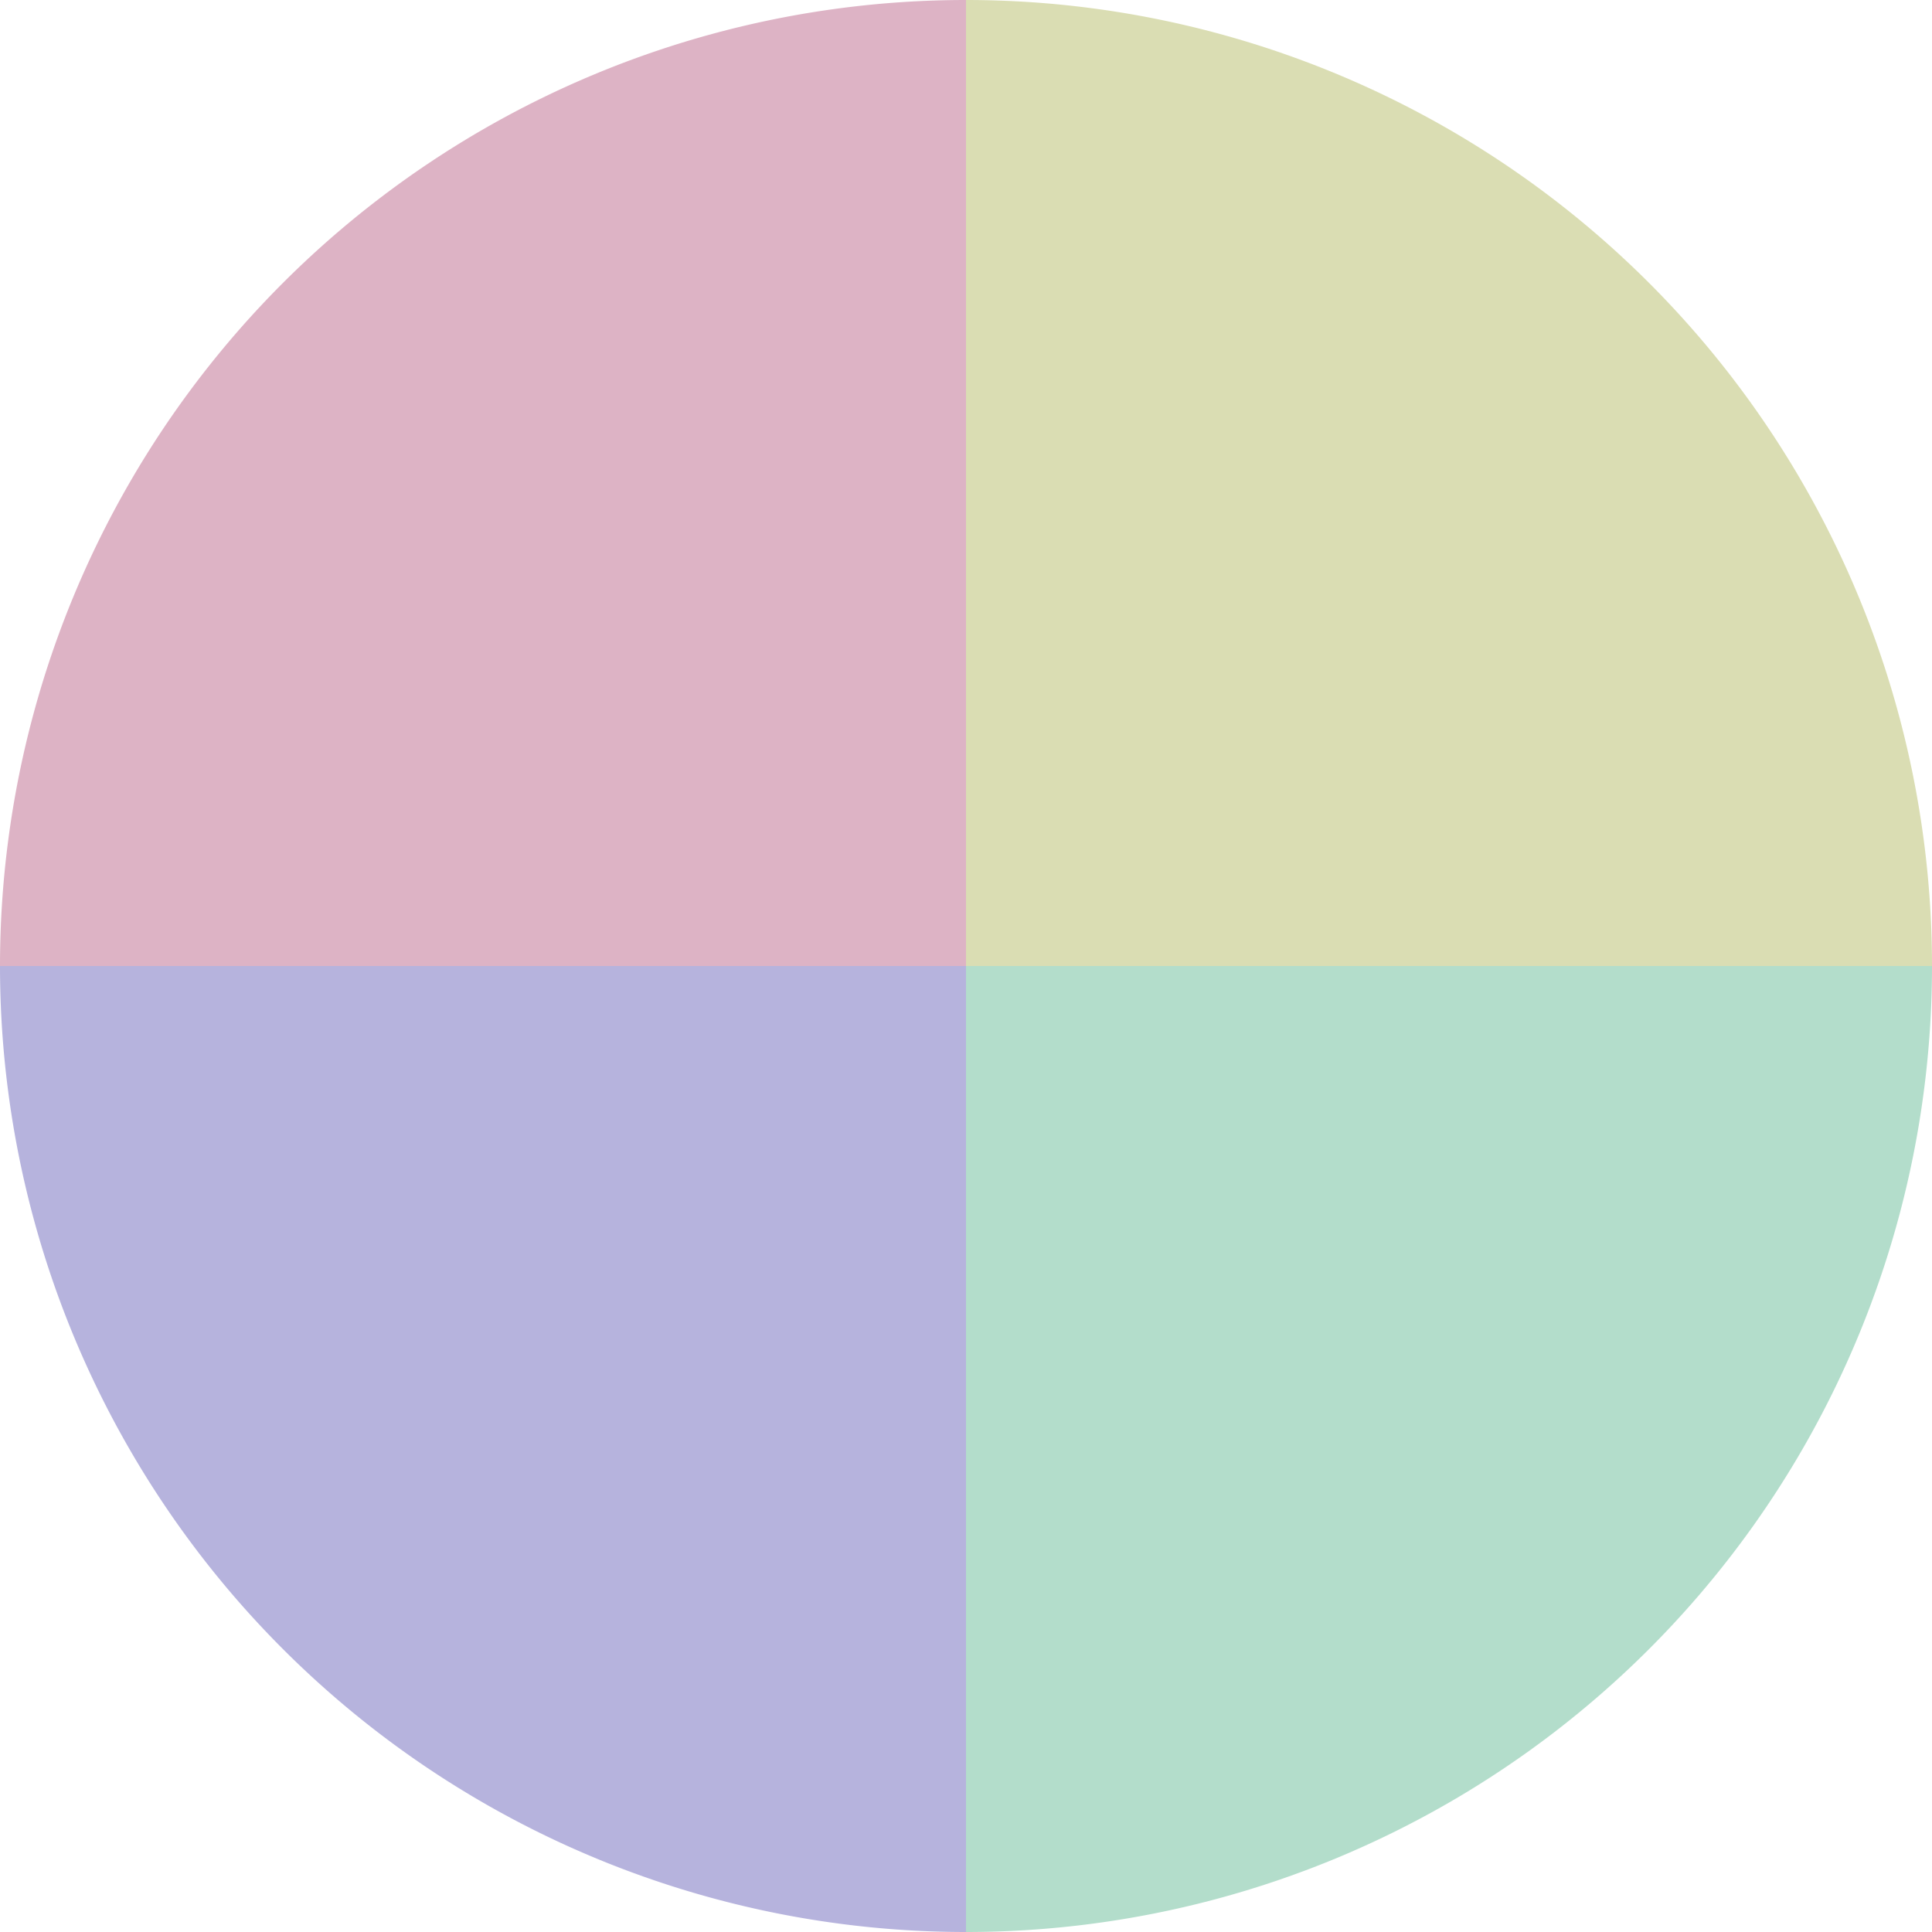
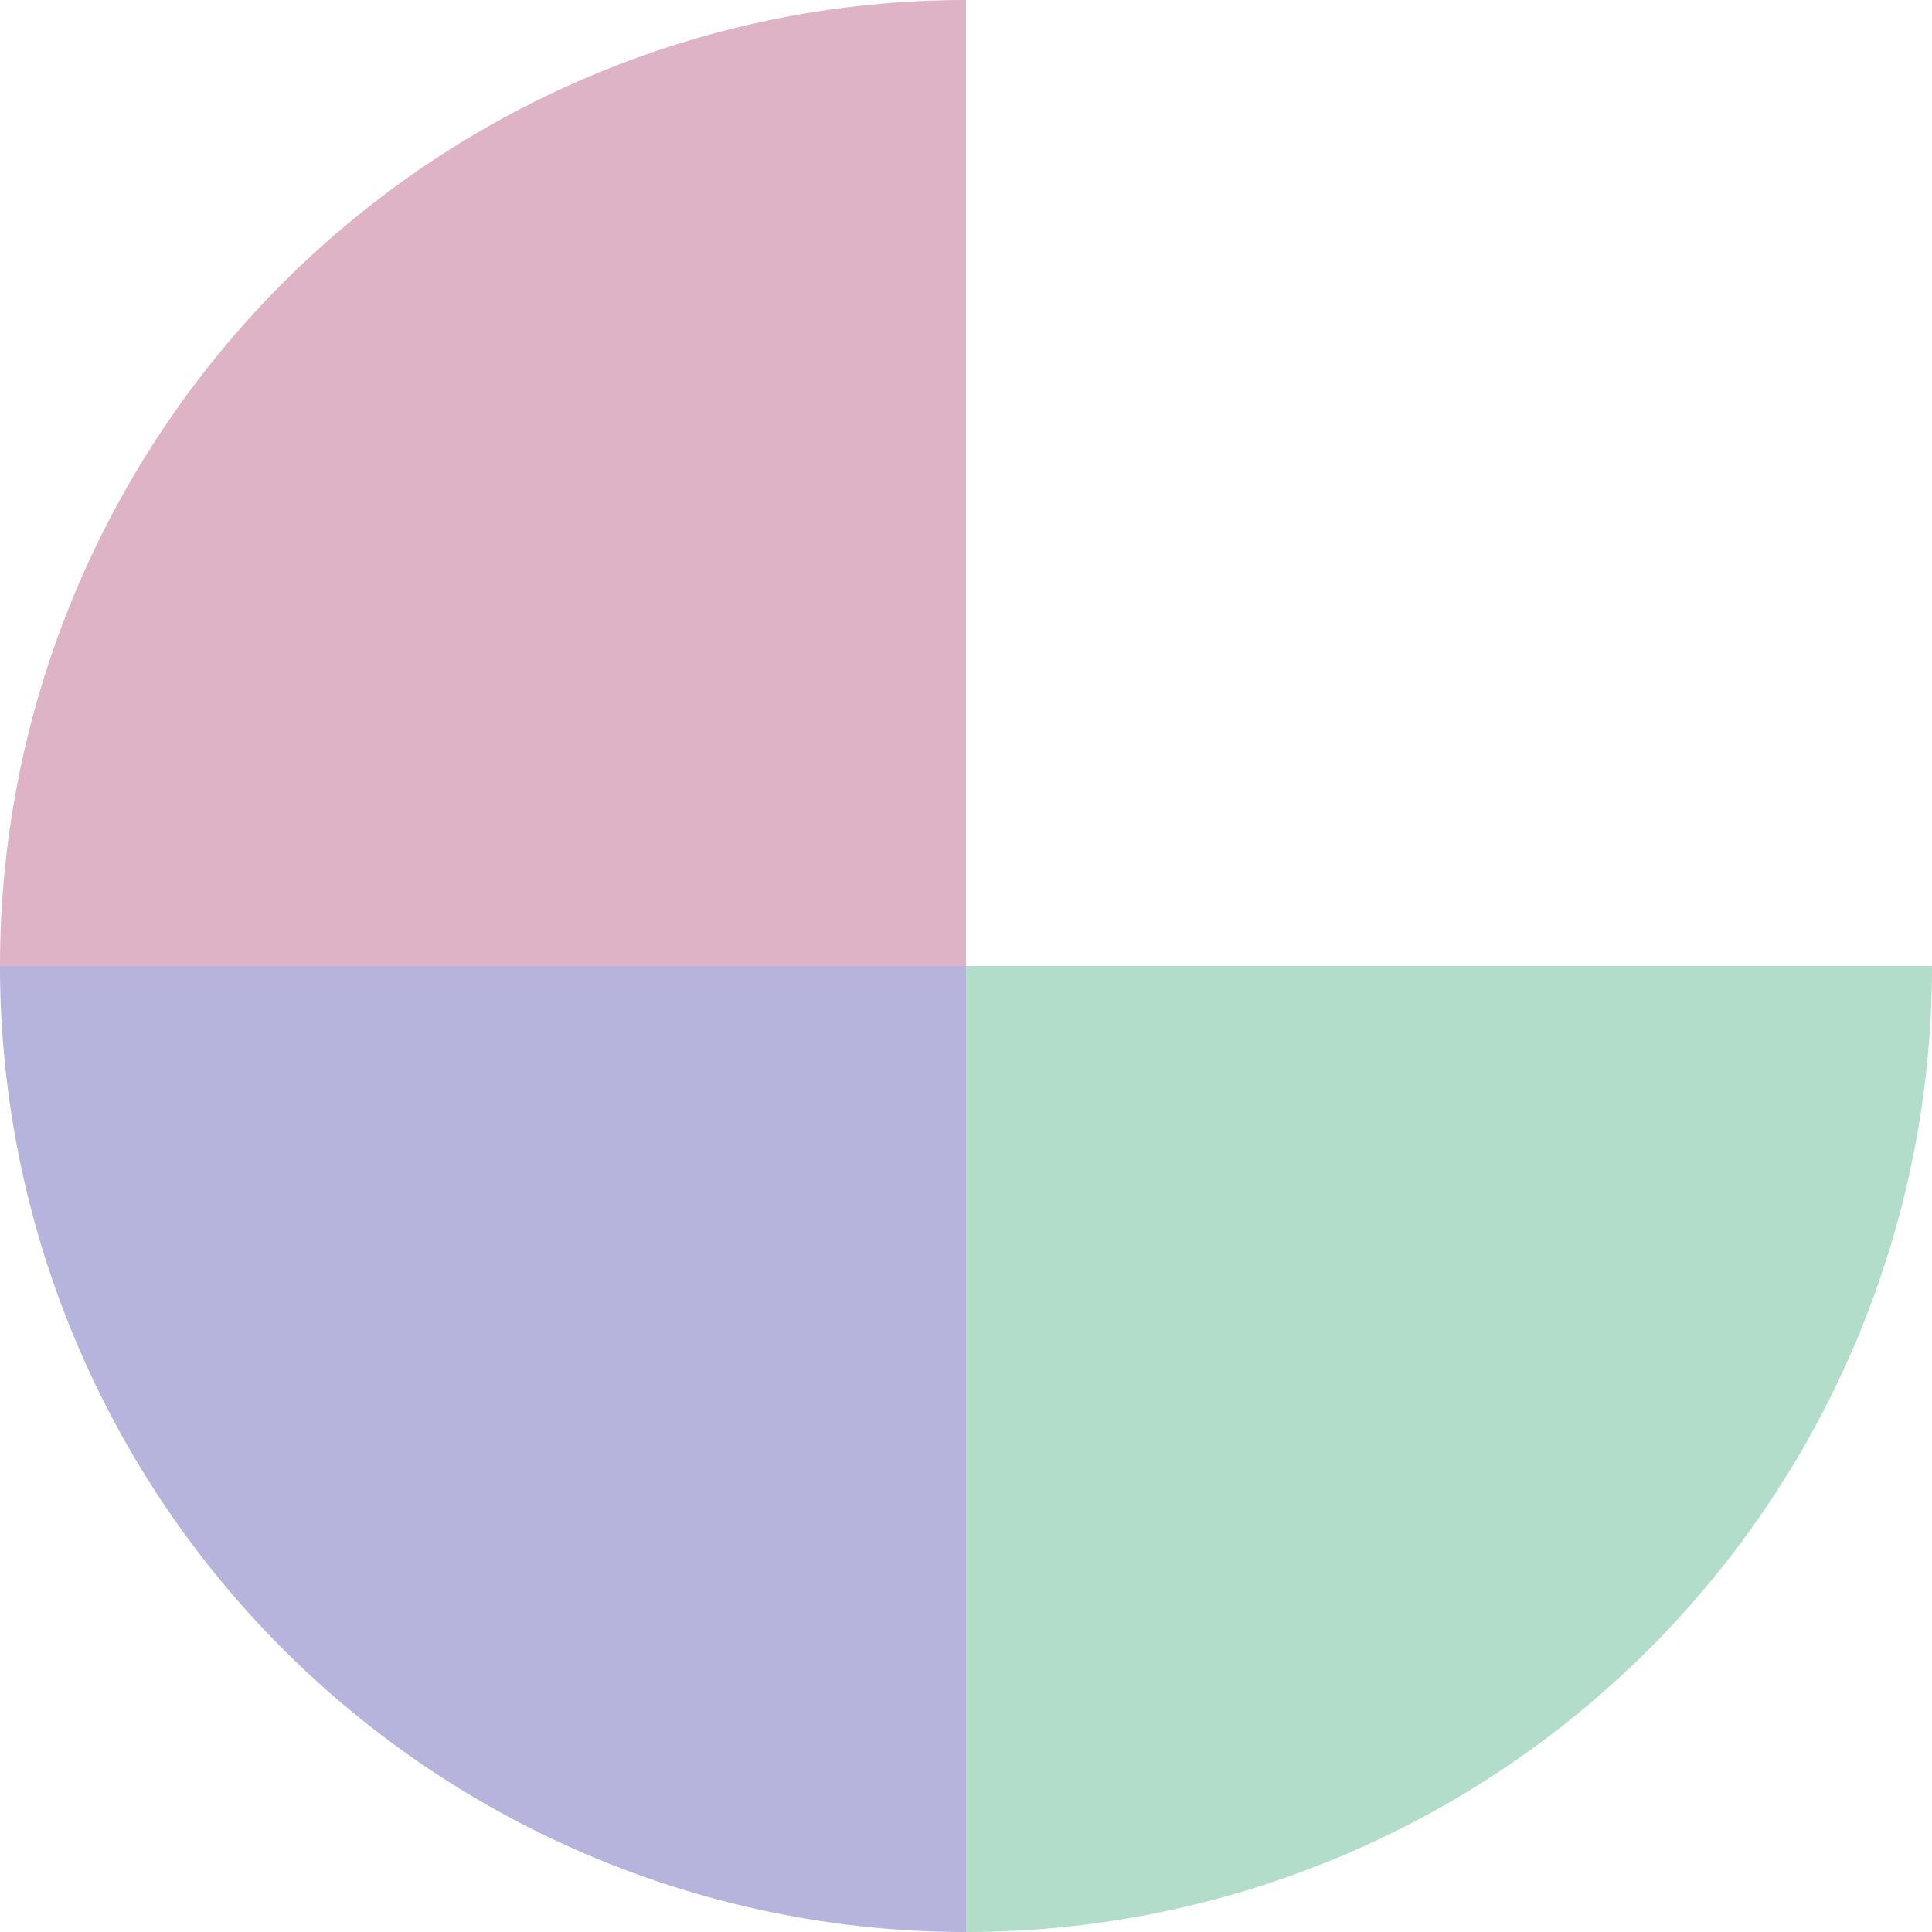
<svg xmlns="http://www.w3.org/2000/svg" width="500" height="500" viewBox="-1 -1 2 2">
-   <path d="M 0 -1               A 1,1 0 0,1 1 0             L 0,0              z" fill="#daddb3" />
  <path d="M 1 0               A 1,1 0 0,1 0 1             L 0,0              z" fill="#b3ddcb" />
  <path d="M 0 1               A 1,1 0 0,1 -1 0             L 0,0              z" fill="#b6b3dd" />
  <path d="M -1 0               A 1,1 0 0,1 -0 -1             L 0,0              z" fill="#ddb3c5" />
</svg>